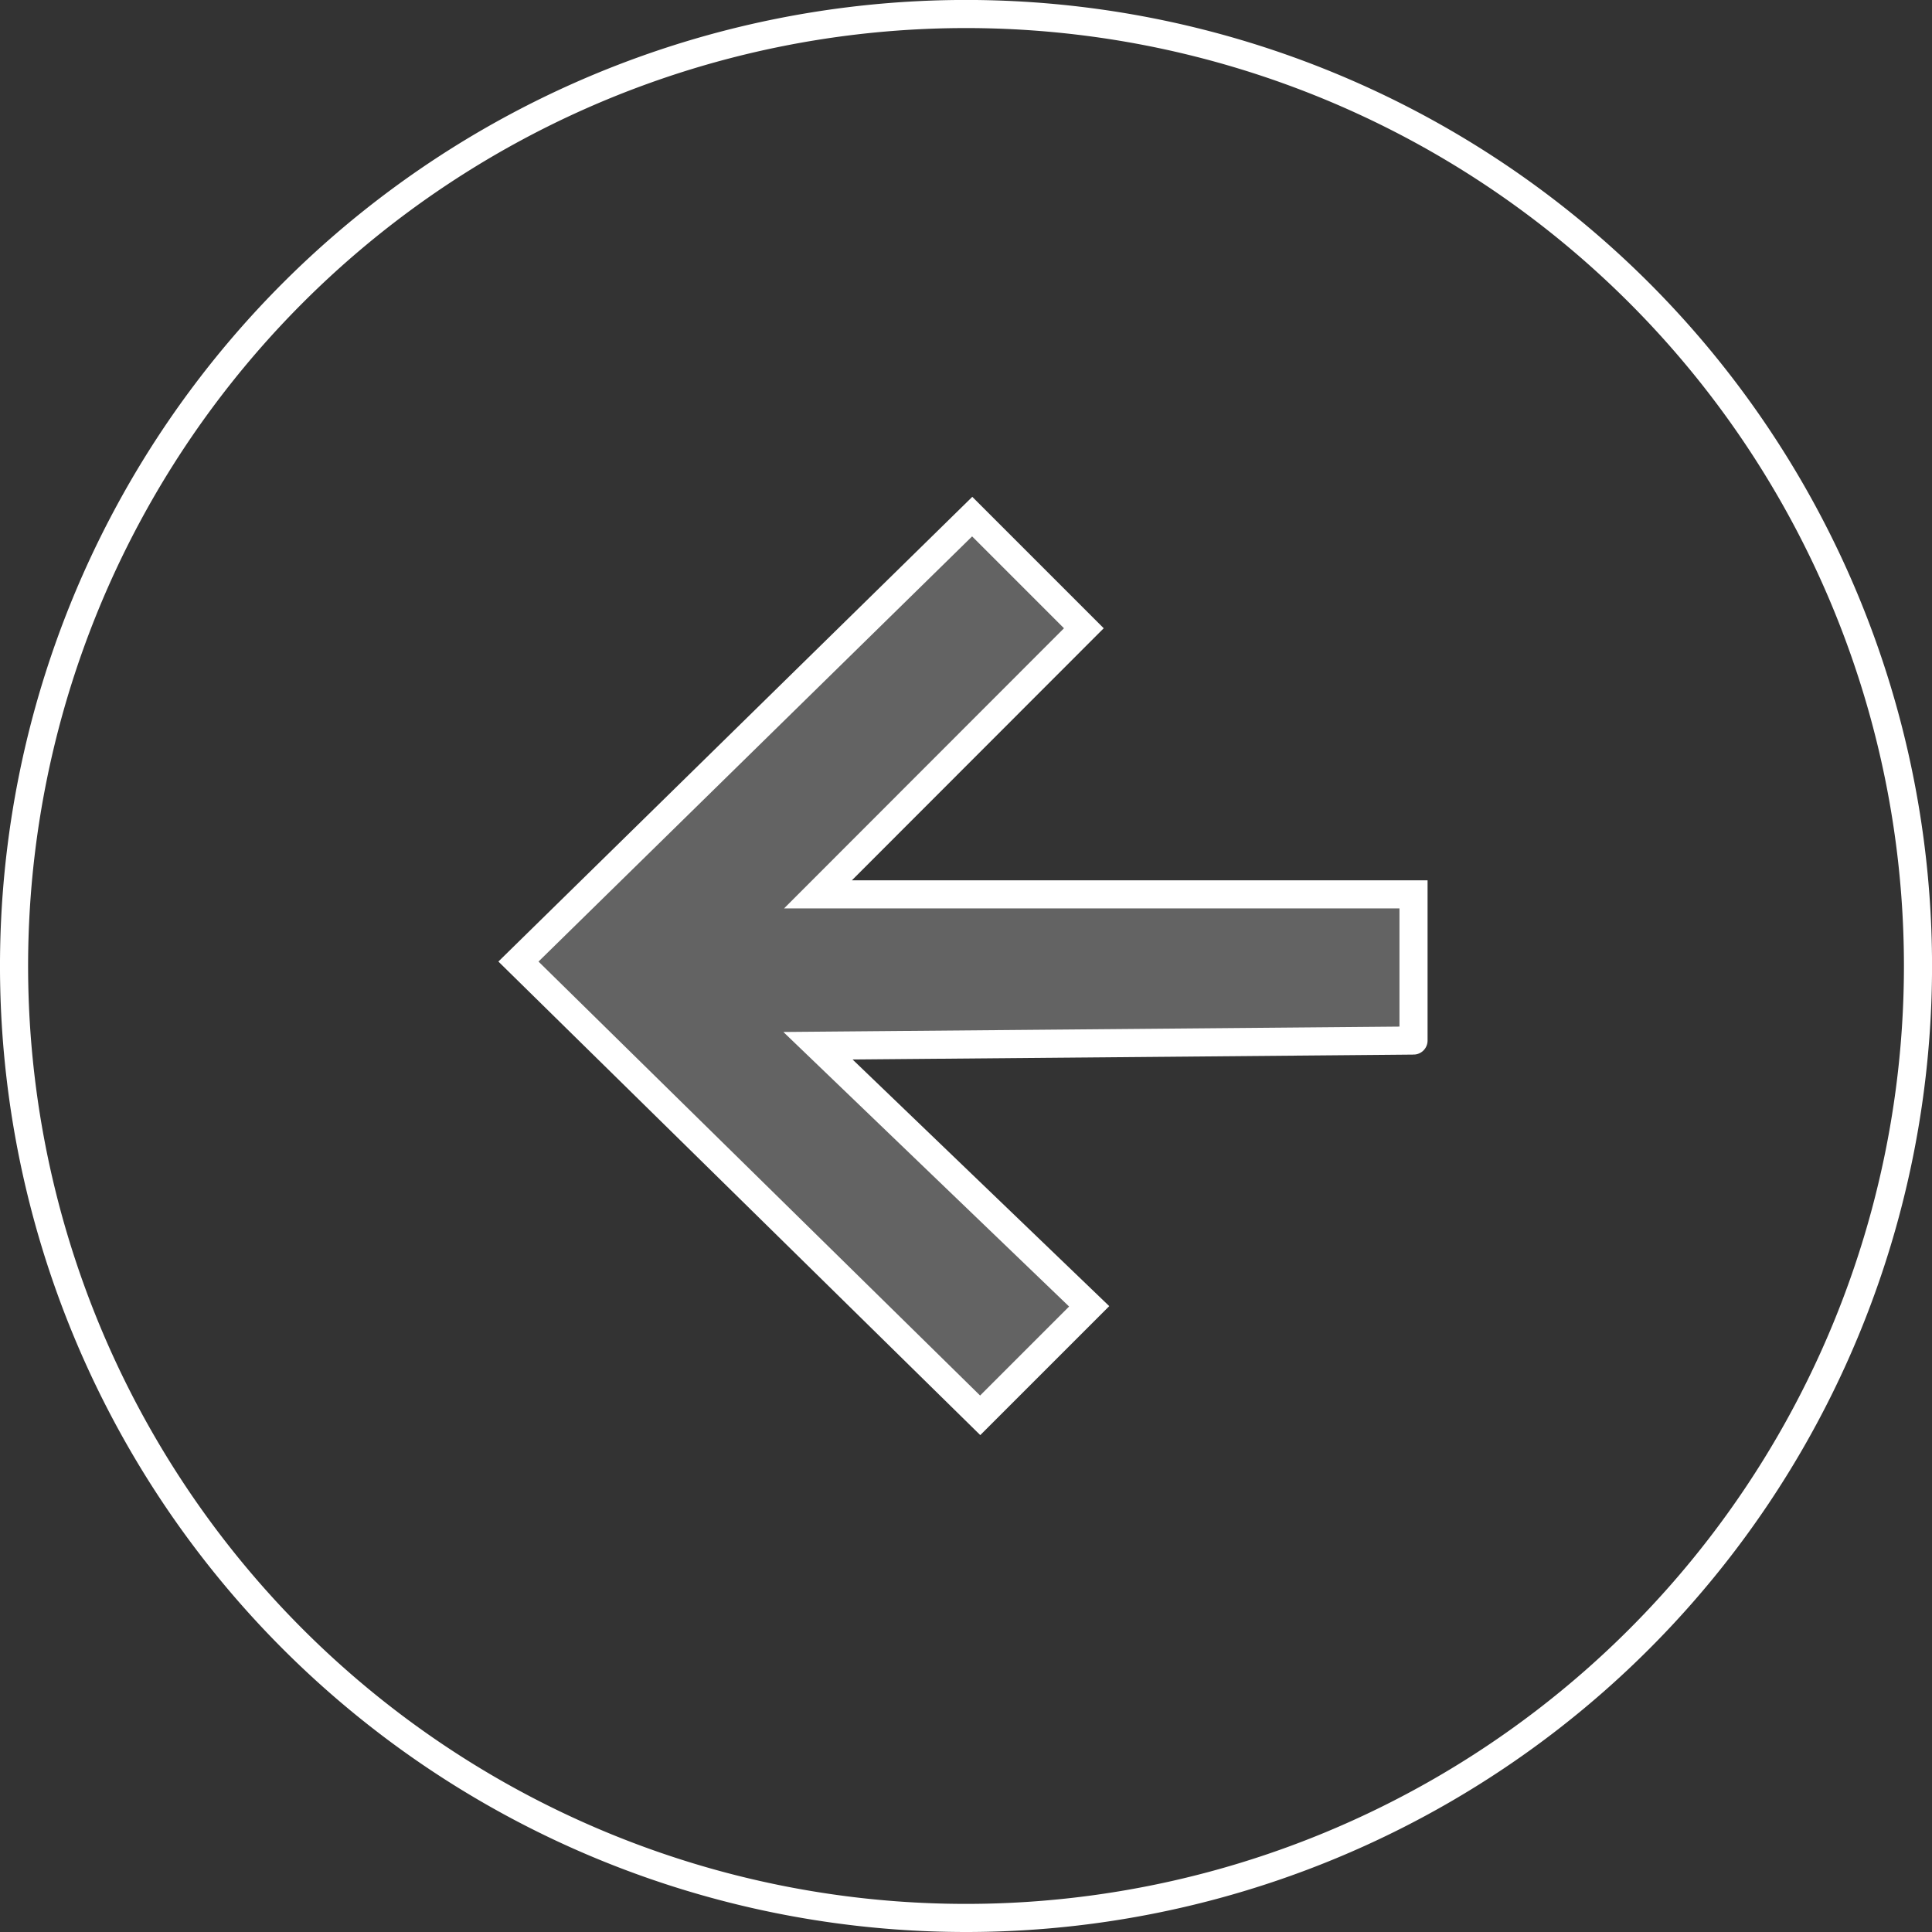
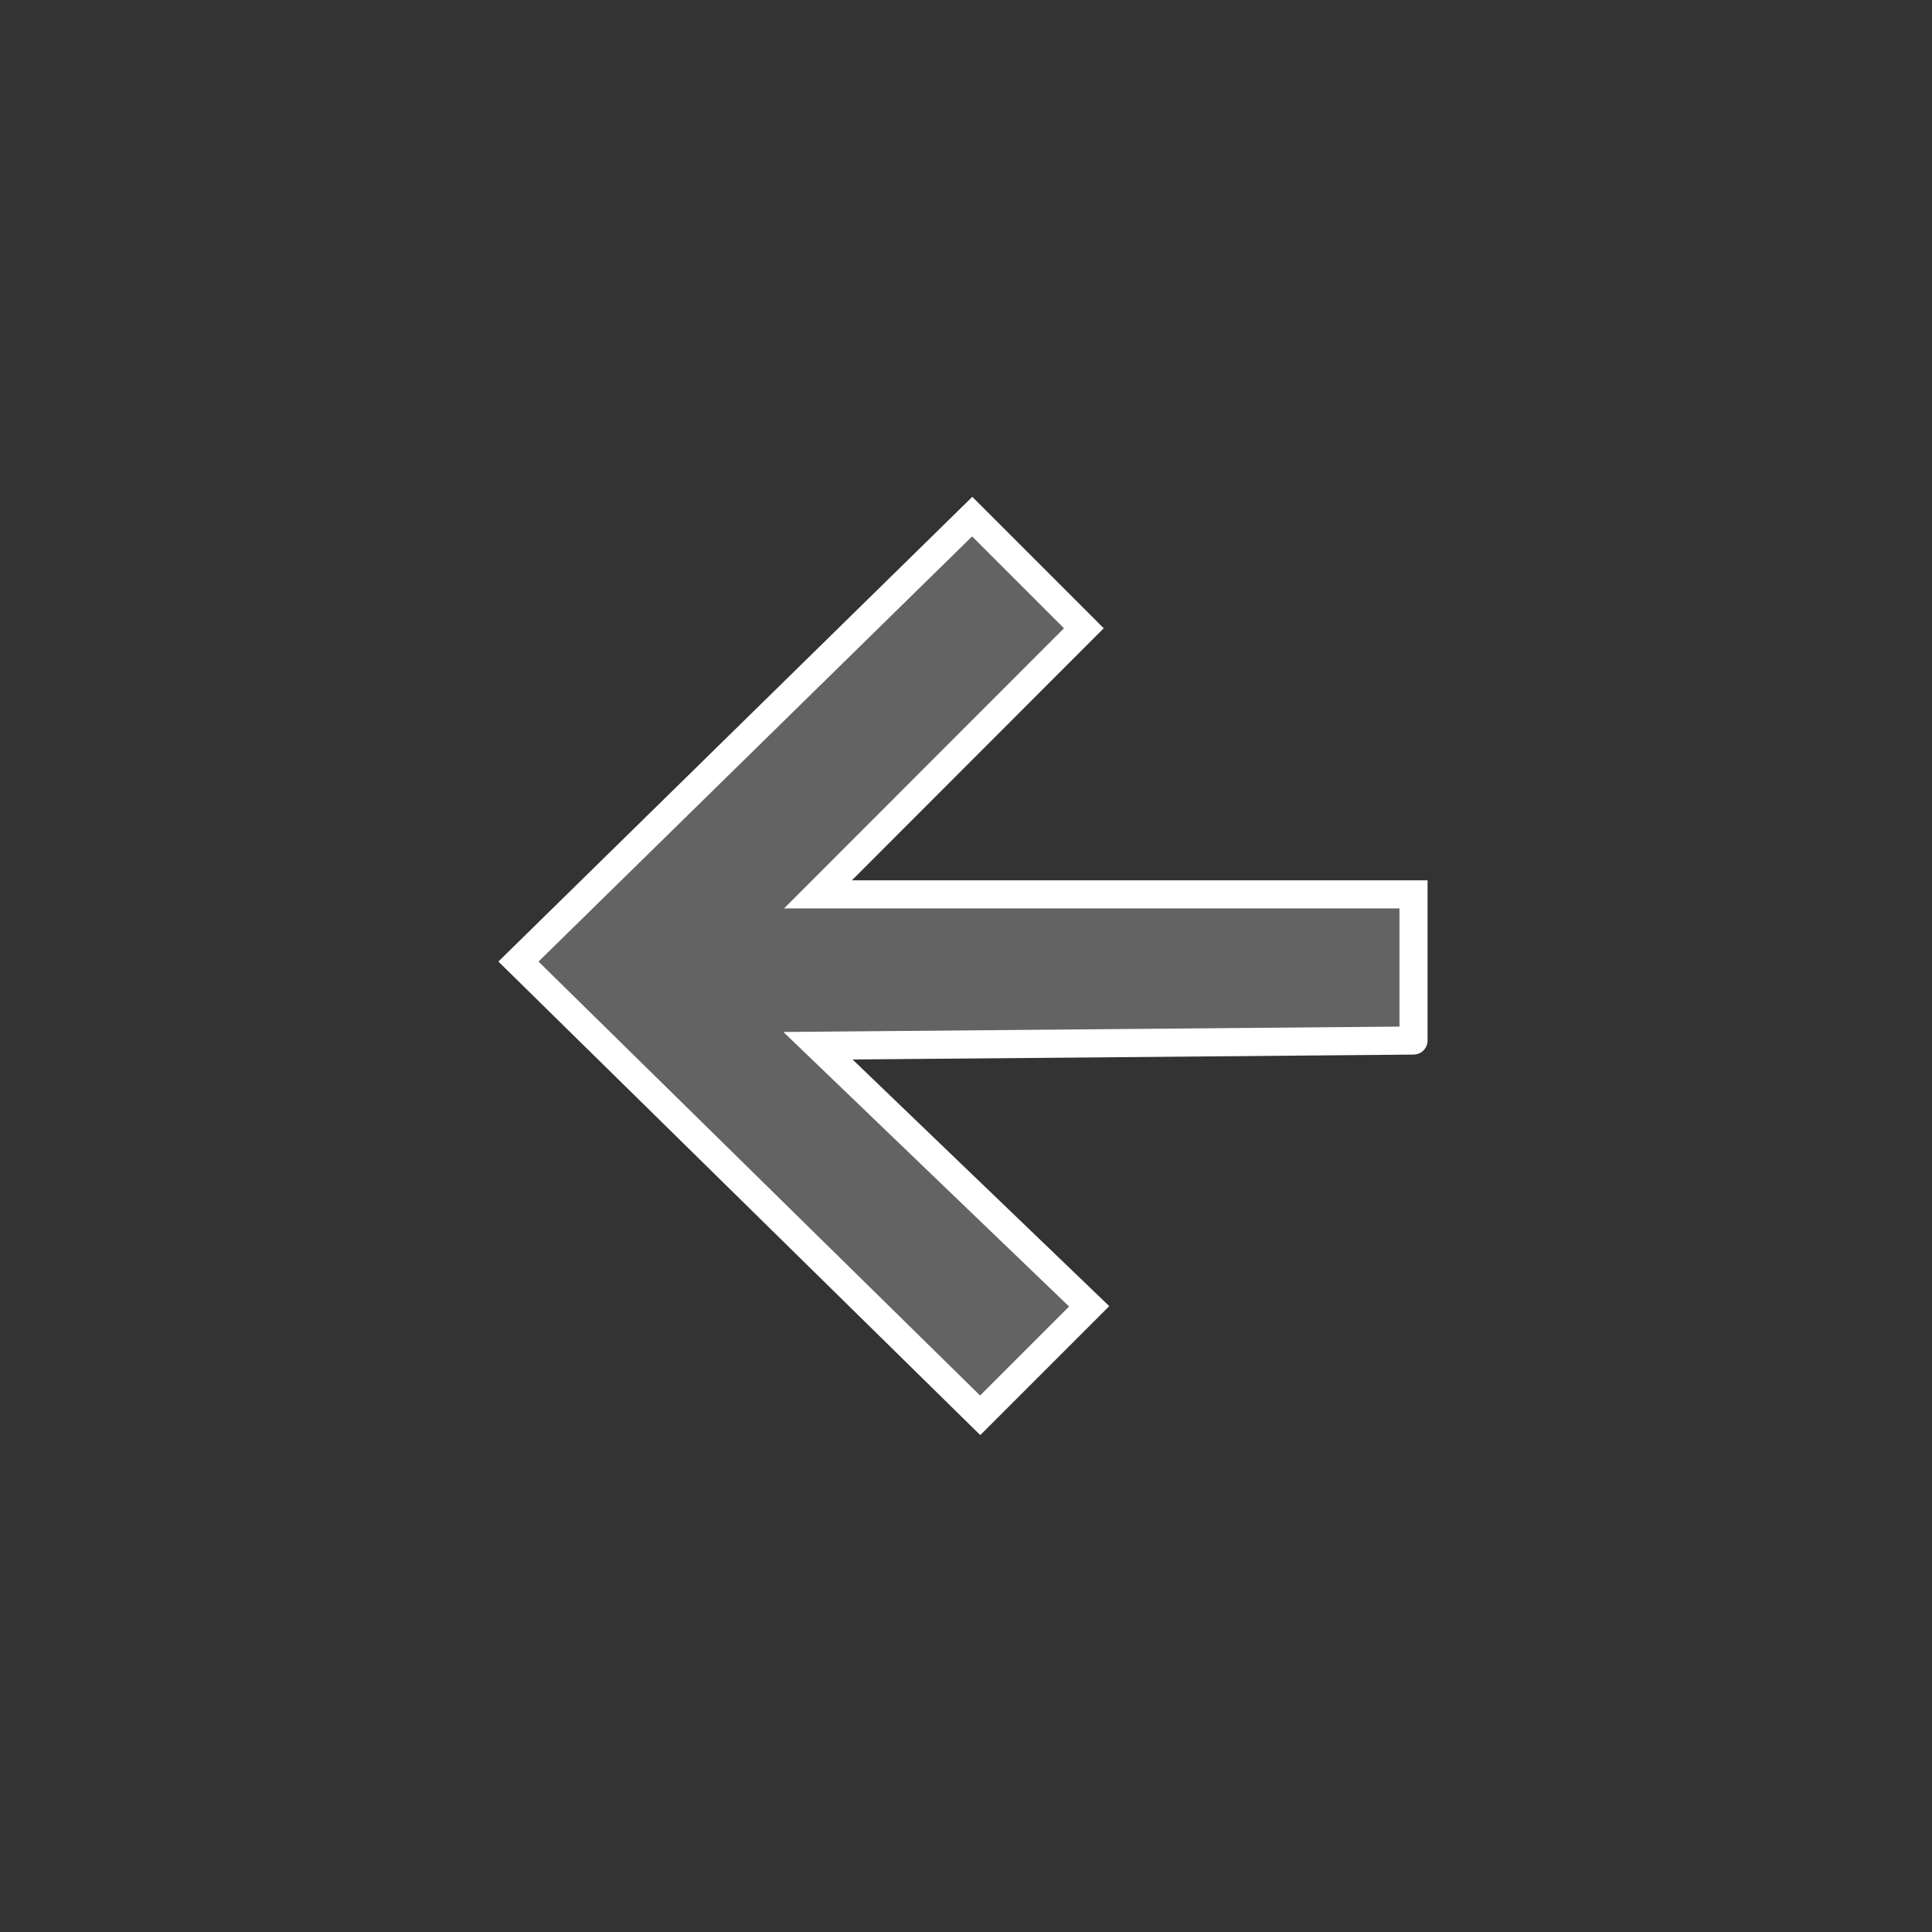
<svg xmlns="http://www.w3.org/2000/svg" width="51.549" height="51.549" viewBox="0 0 51.549 51.549">
  <rect x="0" y="0" width="51.549" height="51.549" fill="#333333" stroke="none" />
  <g id="Arrow" transform="translate(0.375 51.174) rotate(-90)">
    <path id="Path_46" data-name="Path 46" d="M10,23.882h3.9V7.992L21,15.086l2.979-2.979L12.107,0,0,12.32l2.908,2.908L9.861,7.992S10,24.024,10,23.882Z" transform="translate(13.411 13.458)" fill="#636363" stroke="#fff" stroke-miterlimit="10" stroke-width="0.75" />
-     <path id="Path_73" data-name="Path 73" d="M25.4,50.8A25.4,25.4,0,1,0,0,25.4,25.4,25.4,0,0,0,25.4,50.8Z" transform="translate(0 0)" fill="none" stroke="#fff" stroke-width="0.75" />
  </g>
</svg>